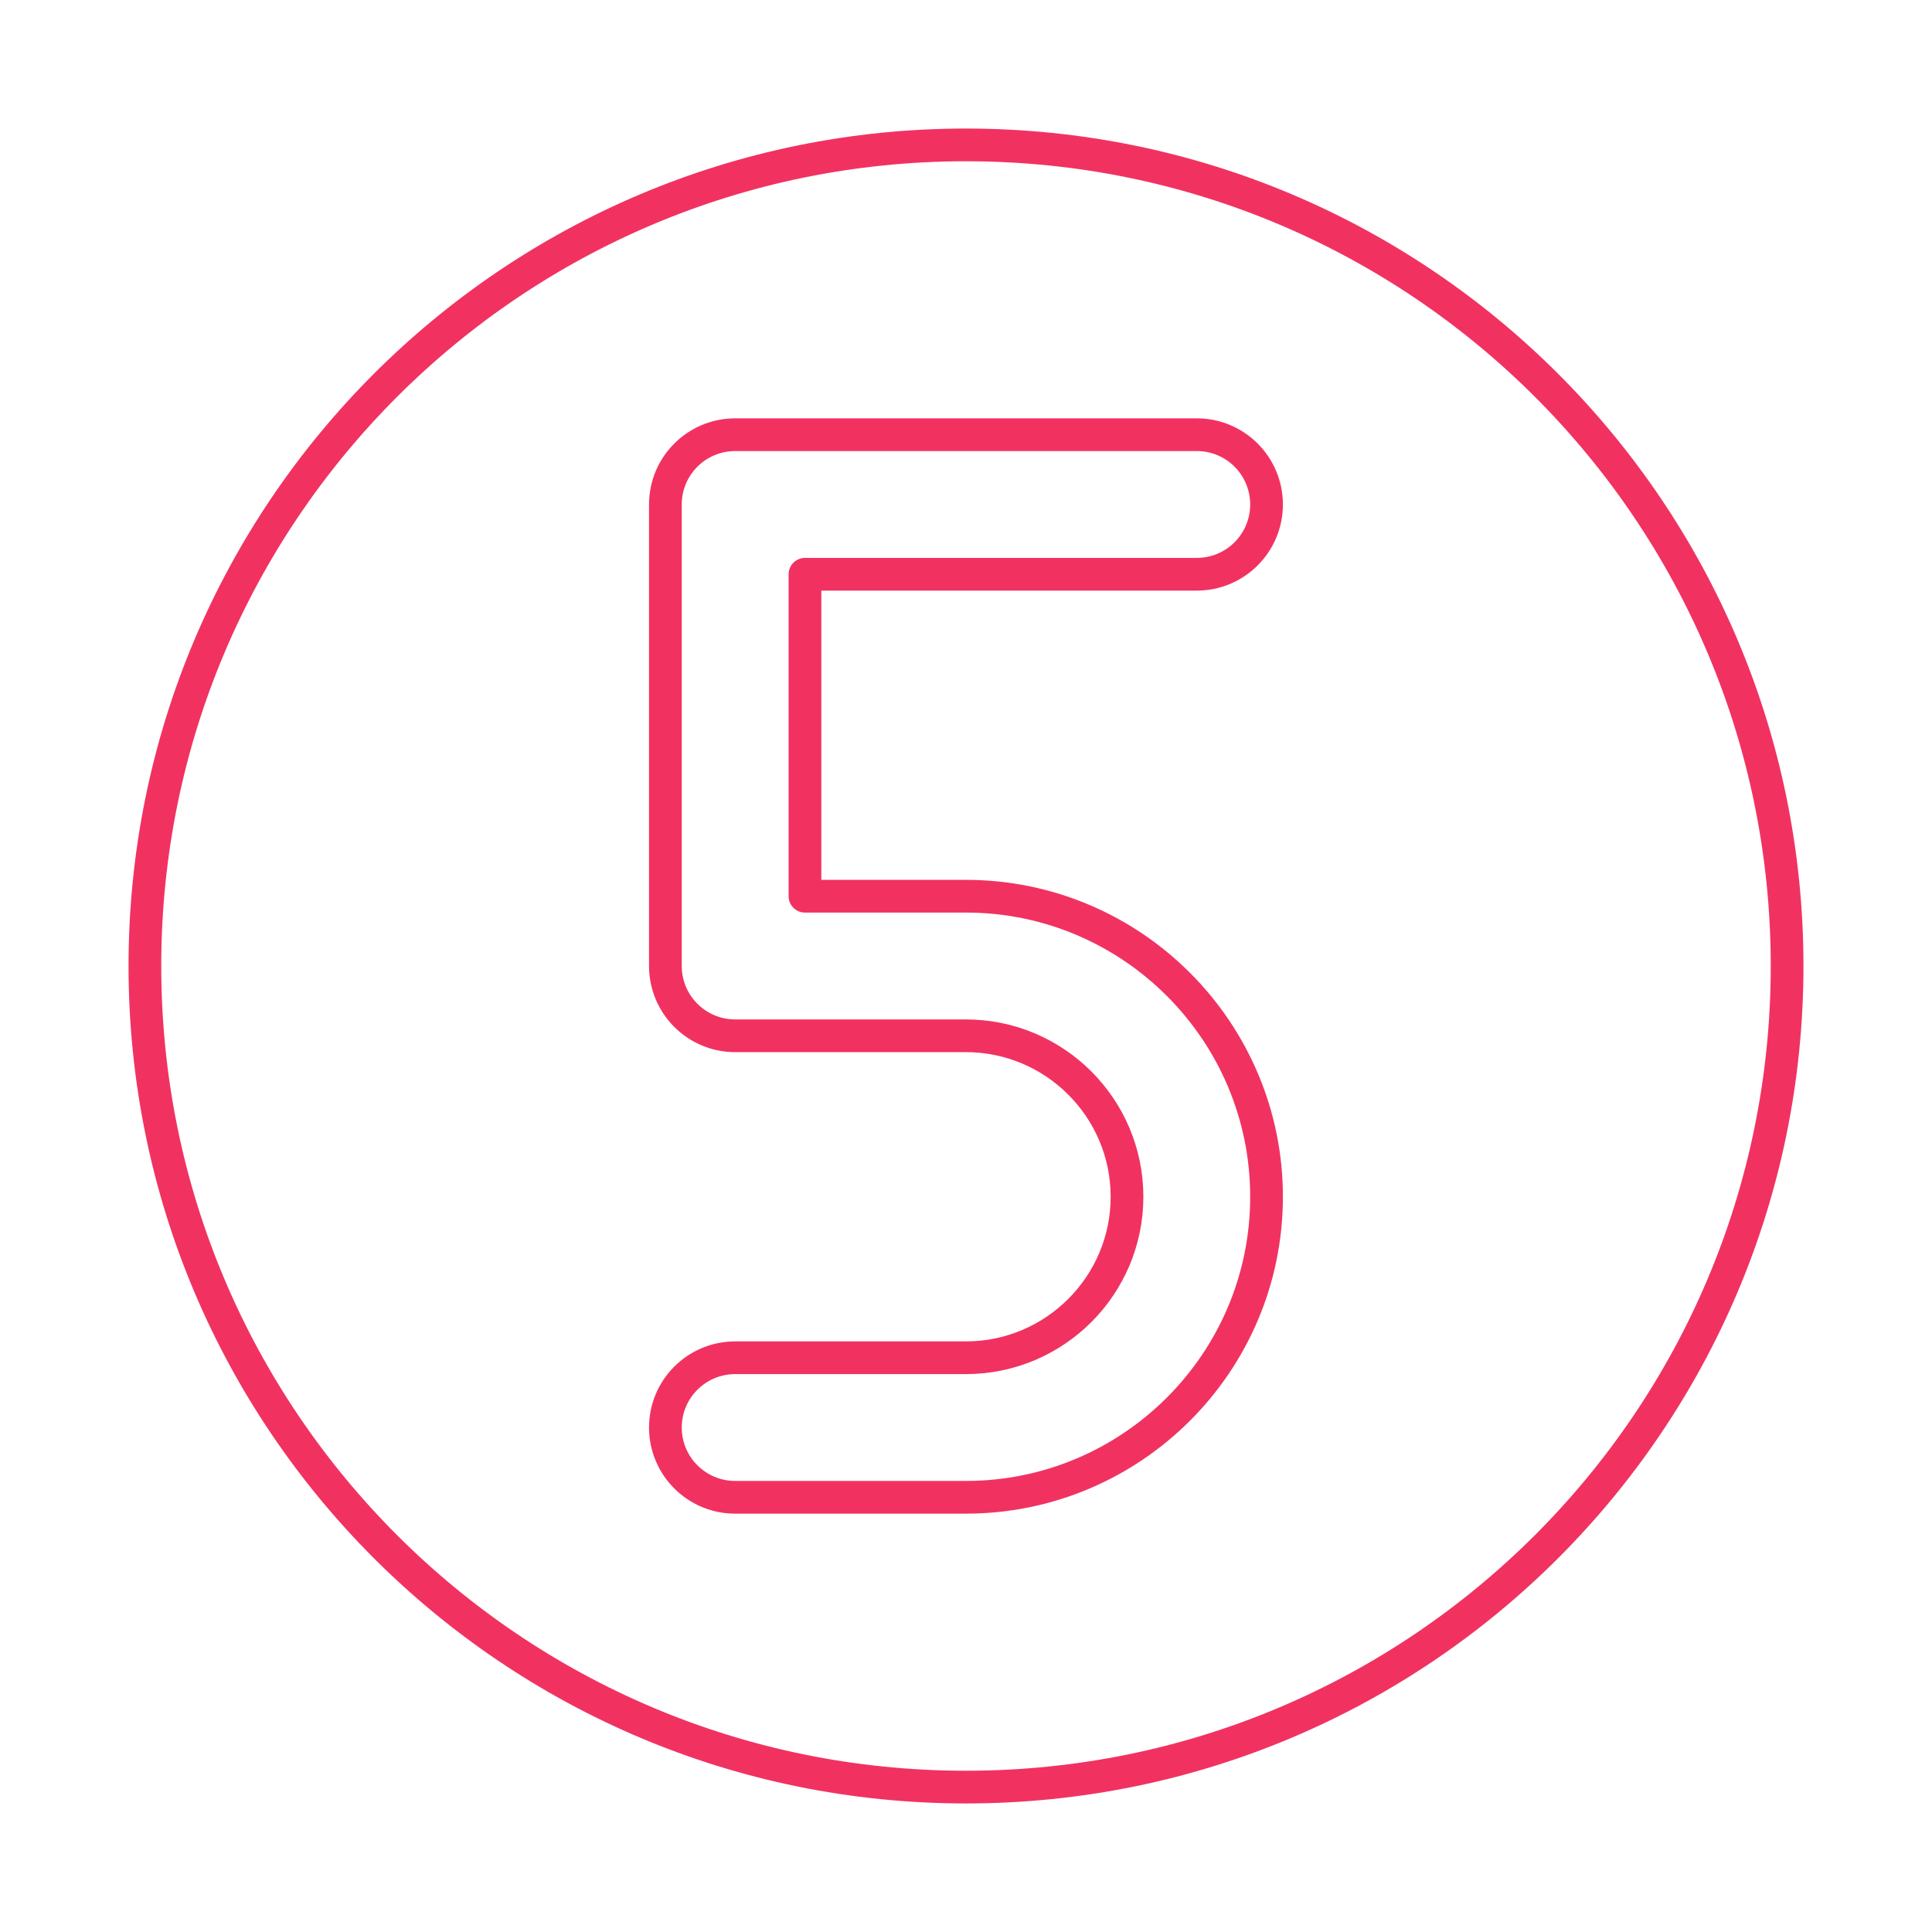
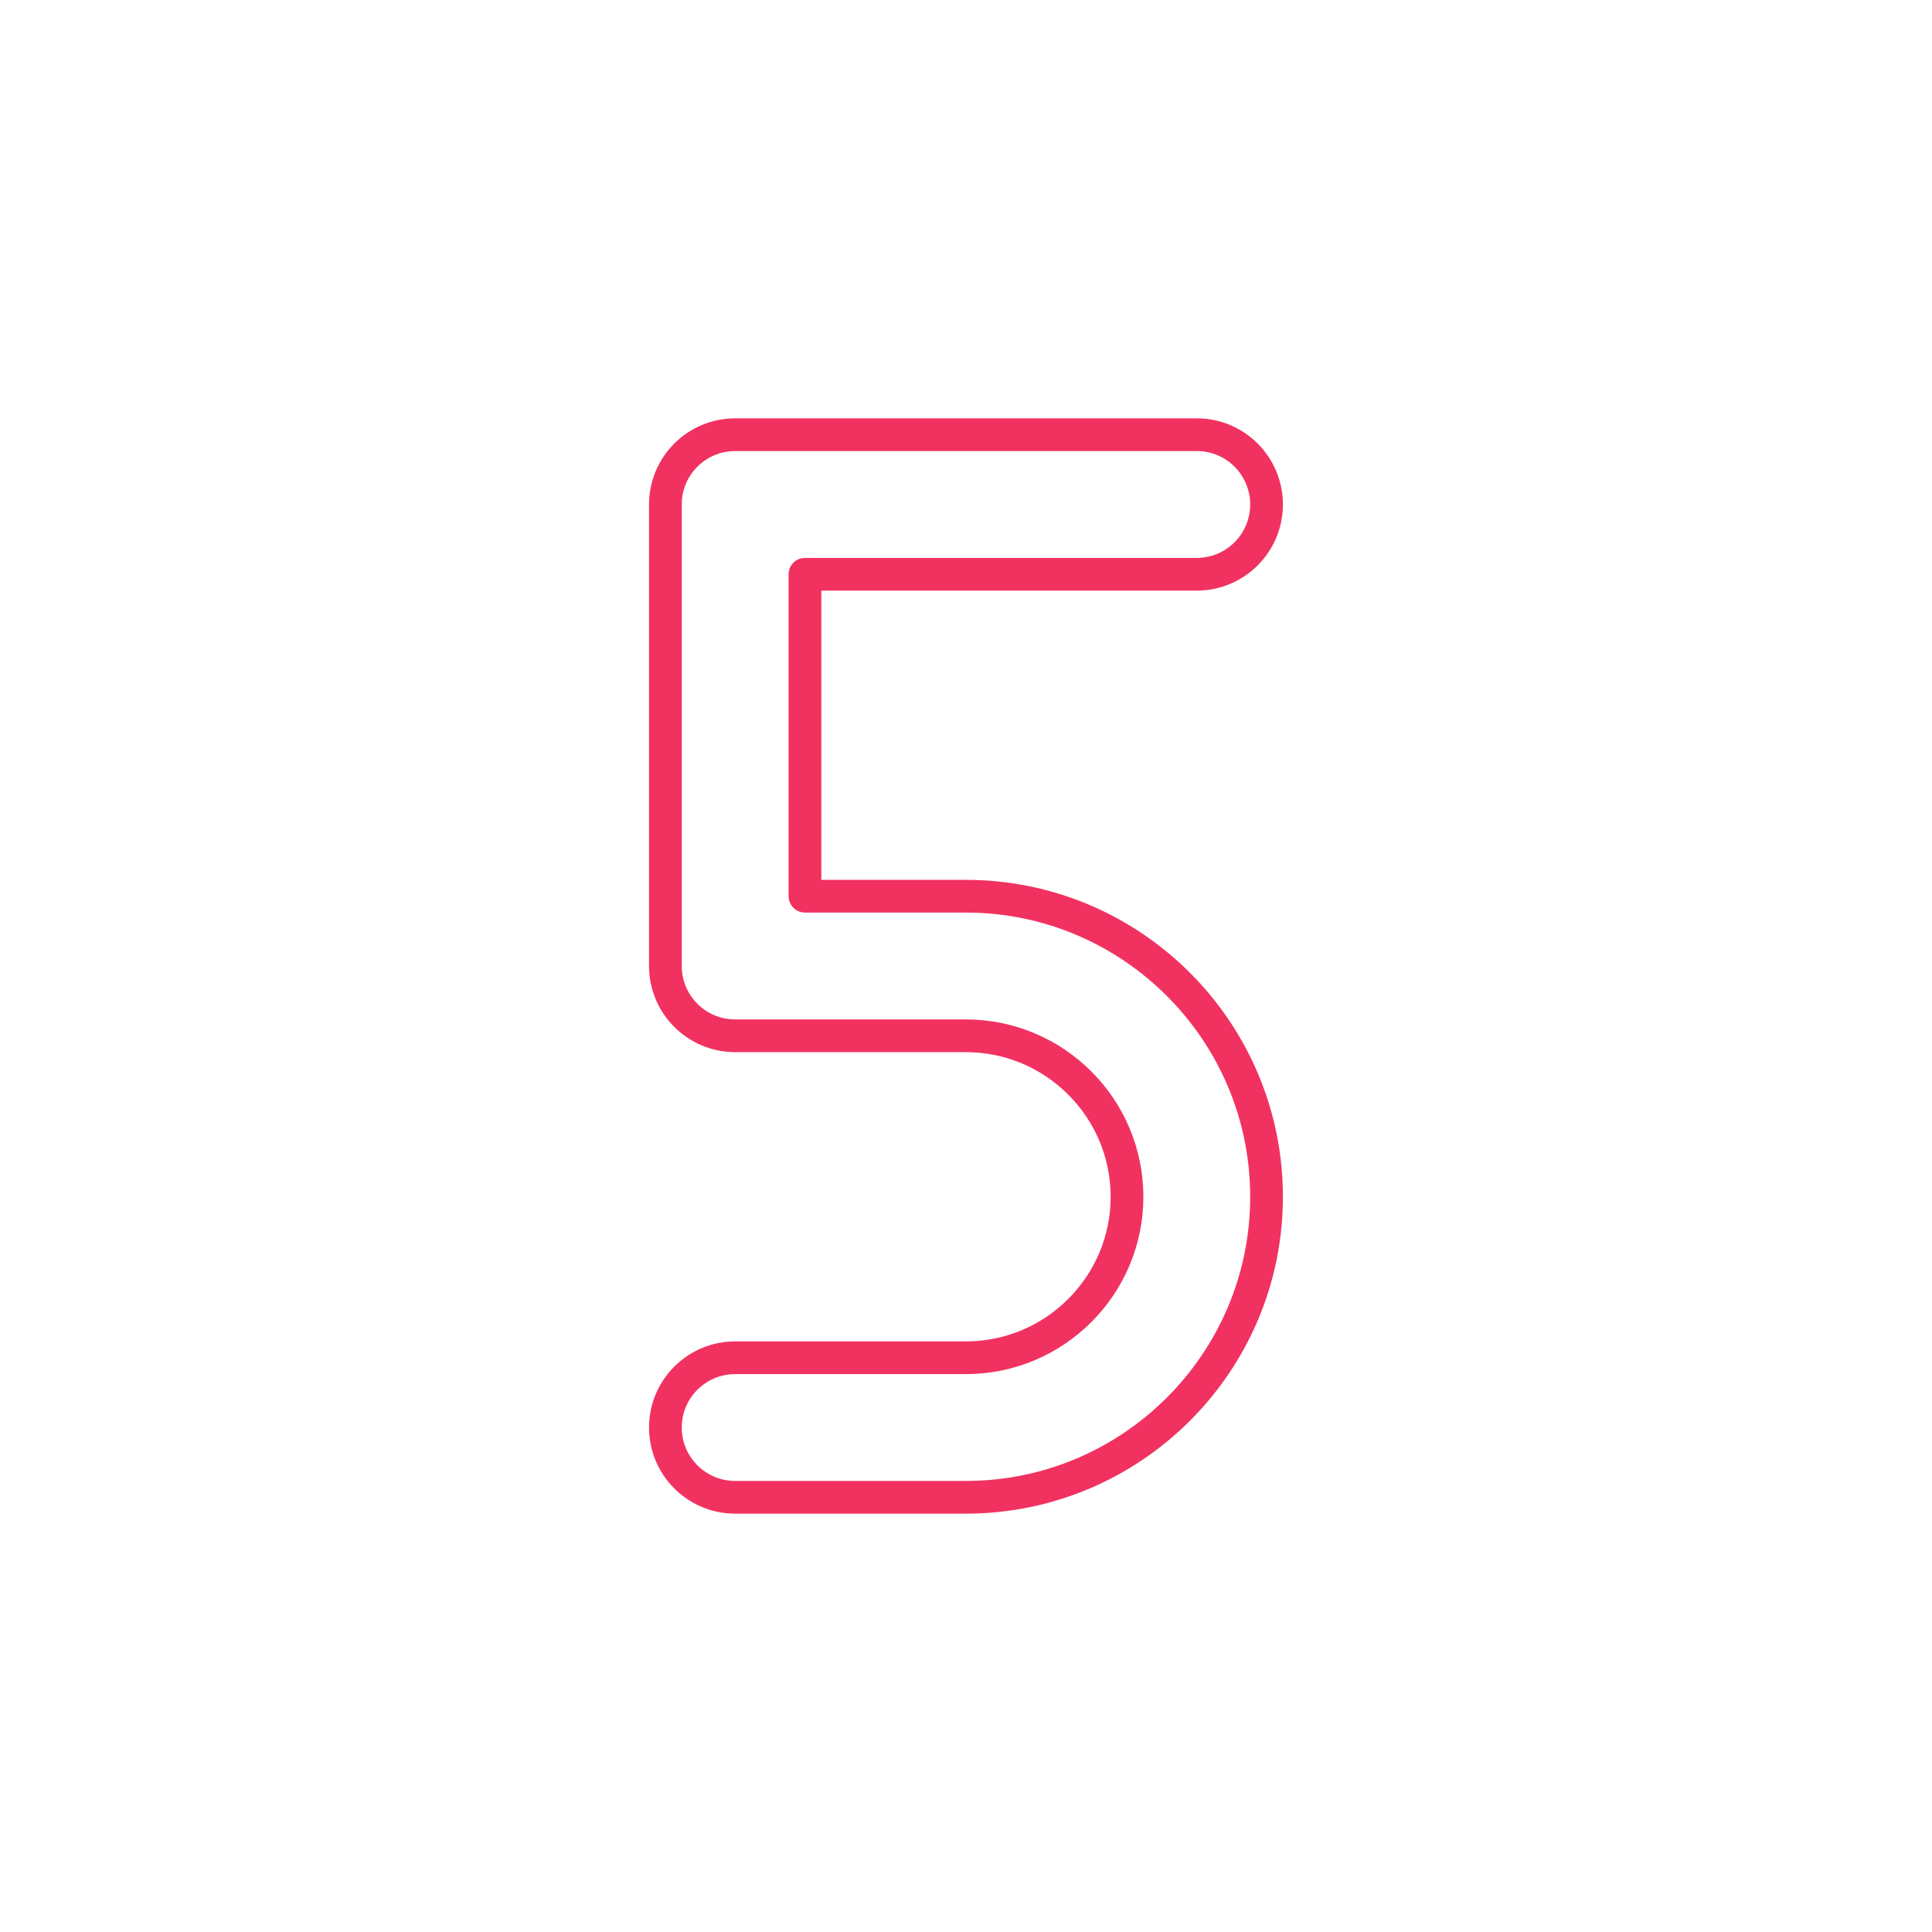
<svg xmlns="http://www.w3.org/2000/svg" viewBox="0 0 708.66 708.66" id="Numbers">
  <path fill="none" stroke="#f13261" stroke-linecap="round" stroke-linejoin="round" stroke-miterlimit="10" stroke-width="12" d="M354.293 549.208h-84.631c-14.135 0-25.598-11.456-25.598-25.598 0-14.13 11.463-25.586 25.598-25.586h84.631c32.58 0 59.094-26.489 59.094-59.038 0-32.563-26.514-59.058-59.094-59.058h-84.631c-14.135 0-25.598-11.469-25.598-25.598V185.045c0-14.136 11.463-25.598 25.598-25.598h169.322c14.137 0 25.586 11.462 25.586 25.598 0 14.13-11.449 25.592-25.586 25.592H295.26v118.096h59.033c60.814 0 110.277 49.463 110.277 110.254 0 60.784-49.463 110.221-110.277 110.221z" class="colorStroke373431 svgStroke" />
-   <path fill="none" stroke="#f13261" stroke-linecap="round" stroke-linejoin="round" stroke-miterlimit="10" stroke-width="12" d="M655.511 354.331c0 166.331-134.838 301.175-301.193 301.175-166.332 0-301.17-134.844-301.17-301.175 0-166.338 134.838-301.182 301.17-301.182 166.356 0 301.193 134.844 301.193 301.182z" class="colorStroke373431 svgStroke" />
</svg>